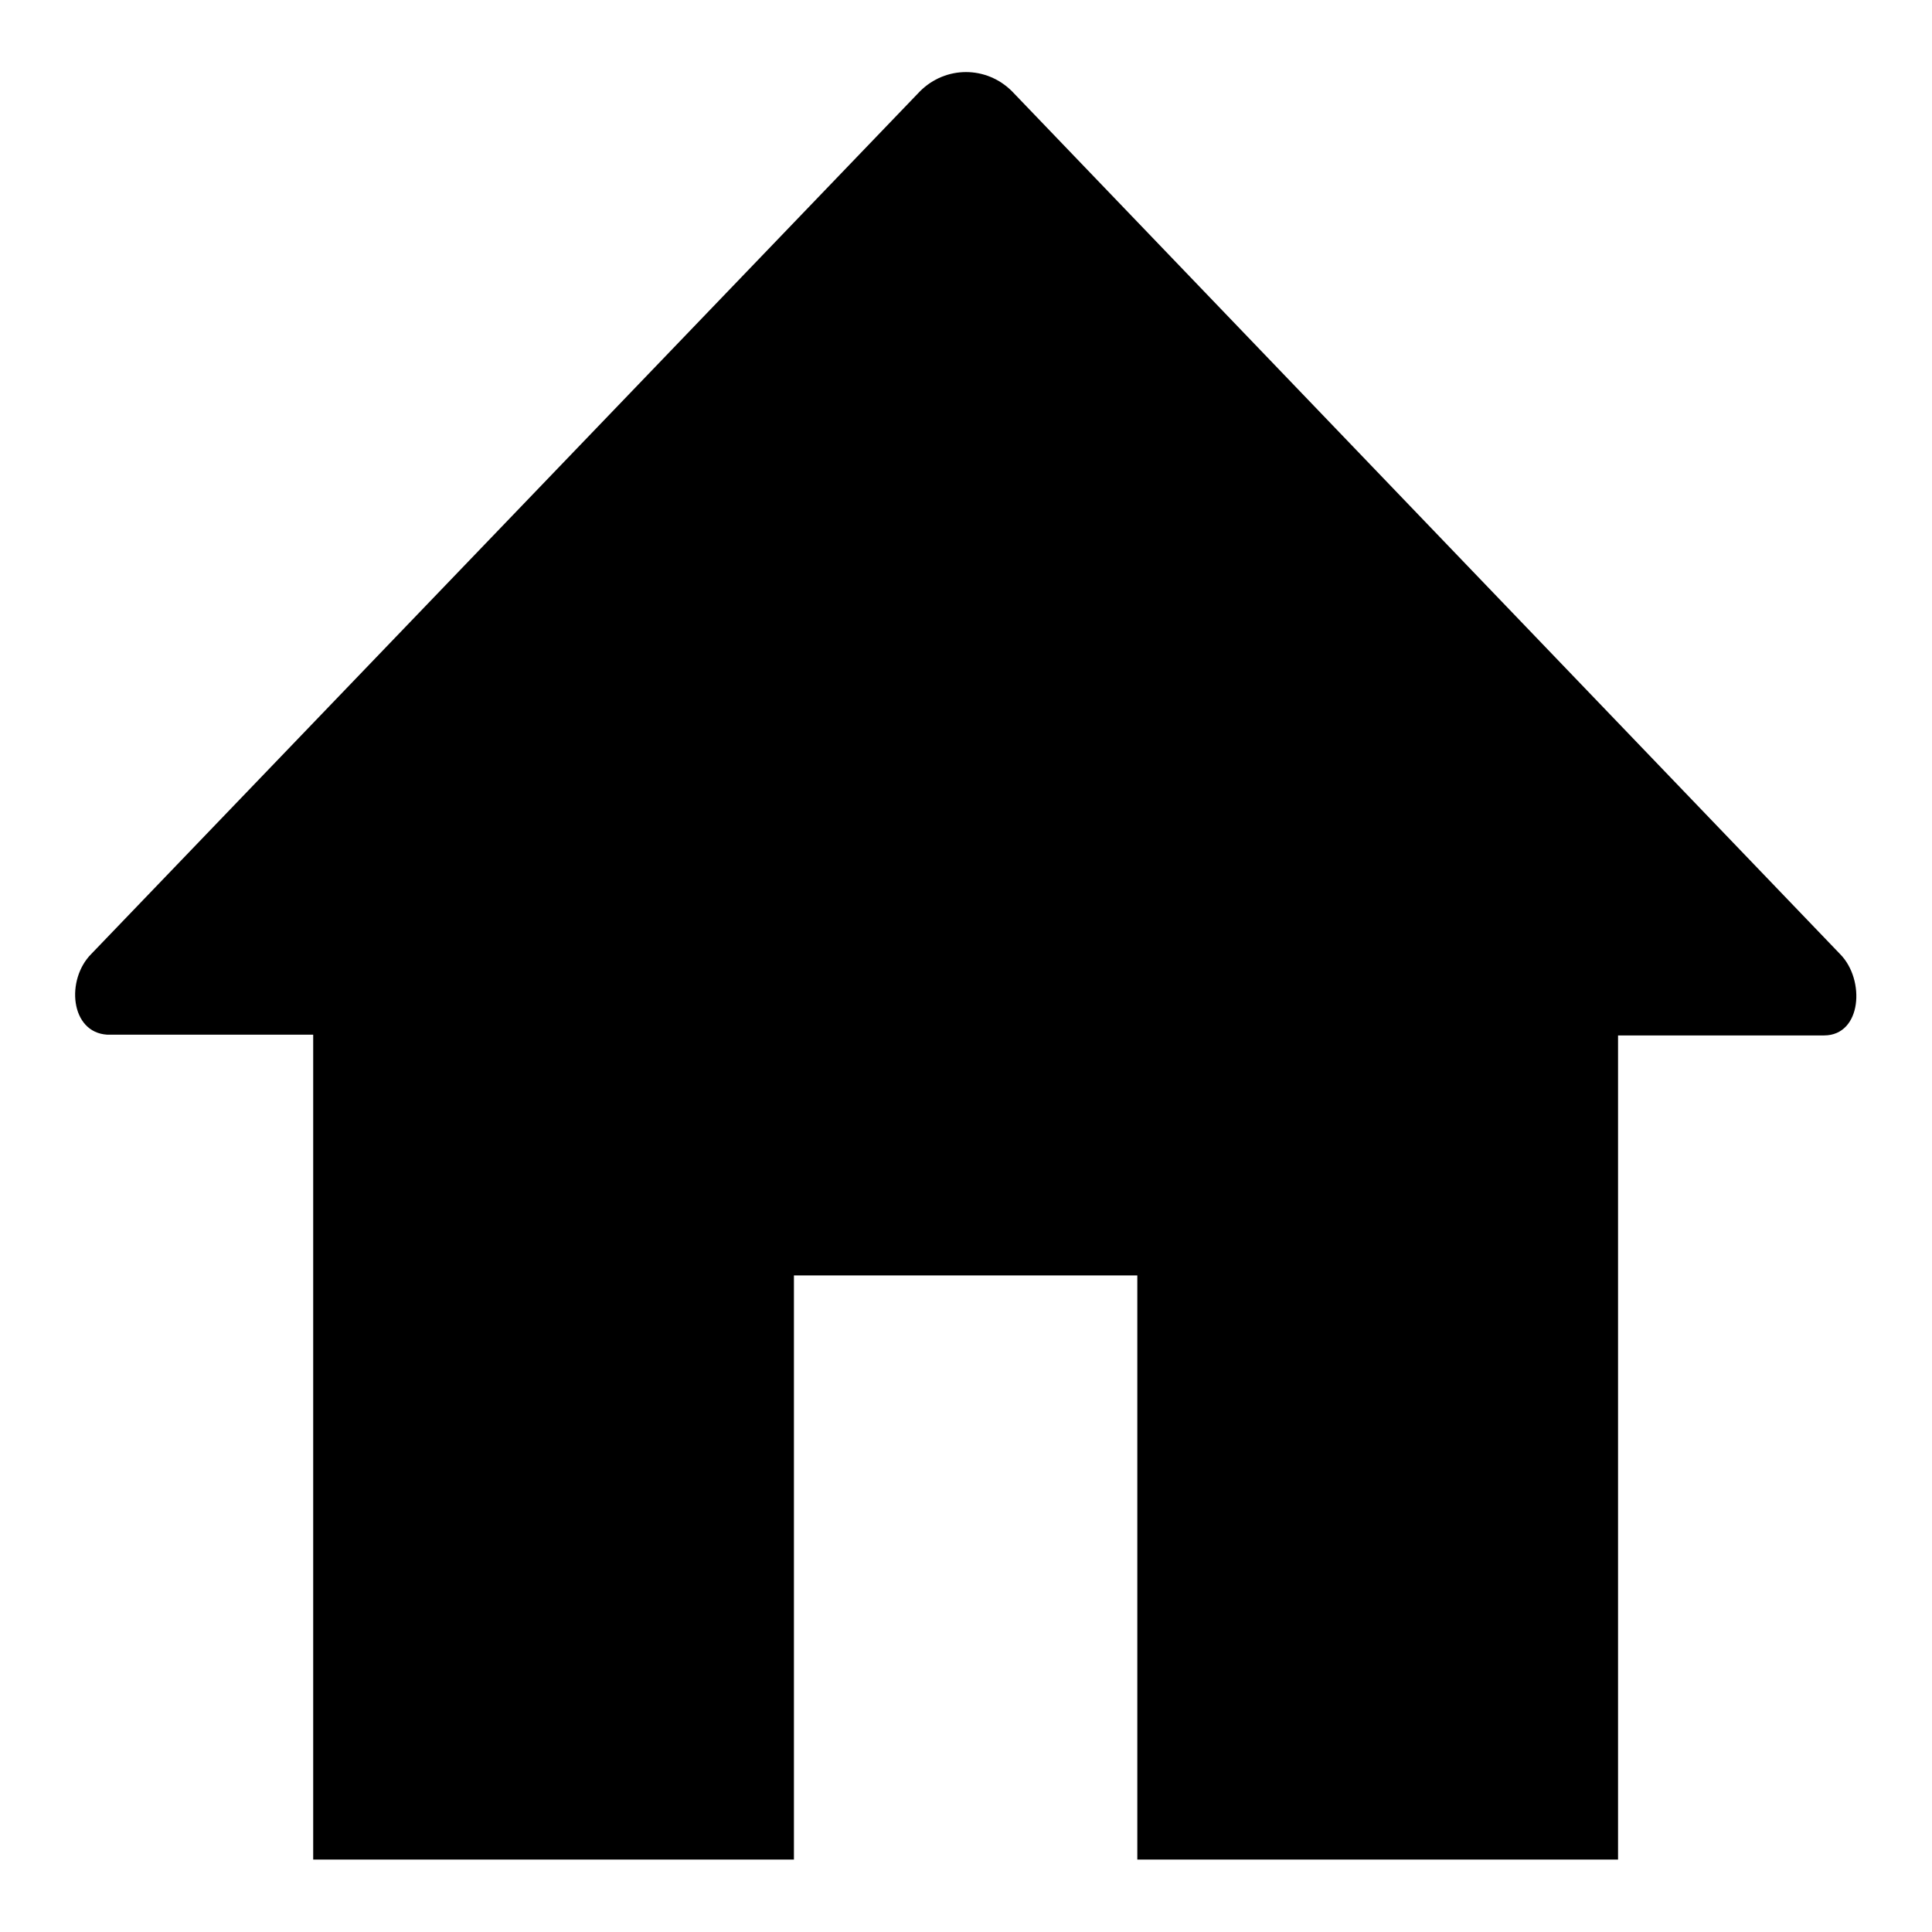
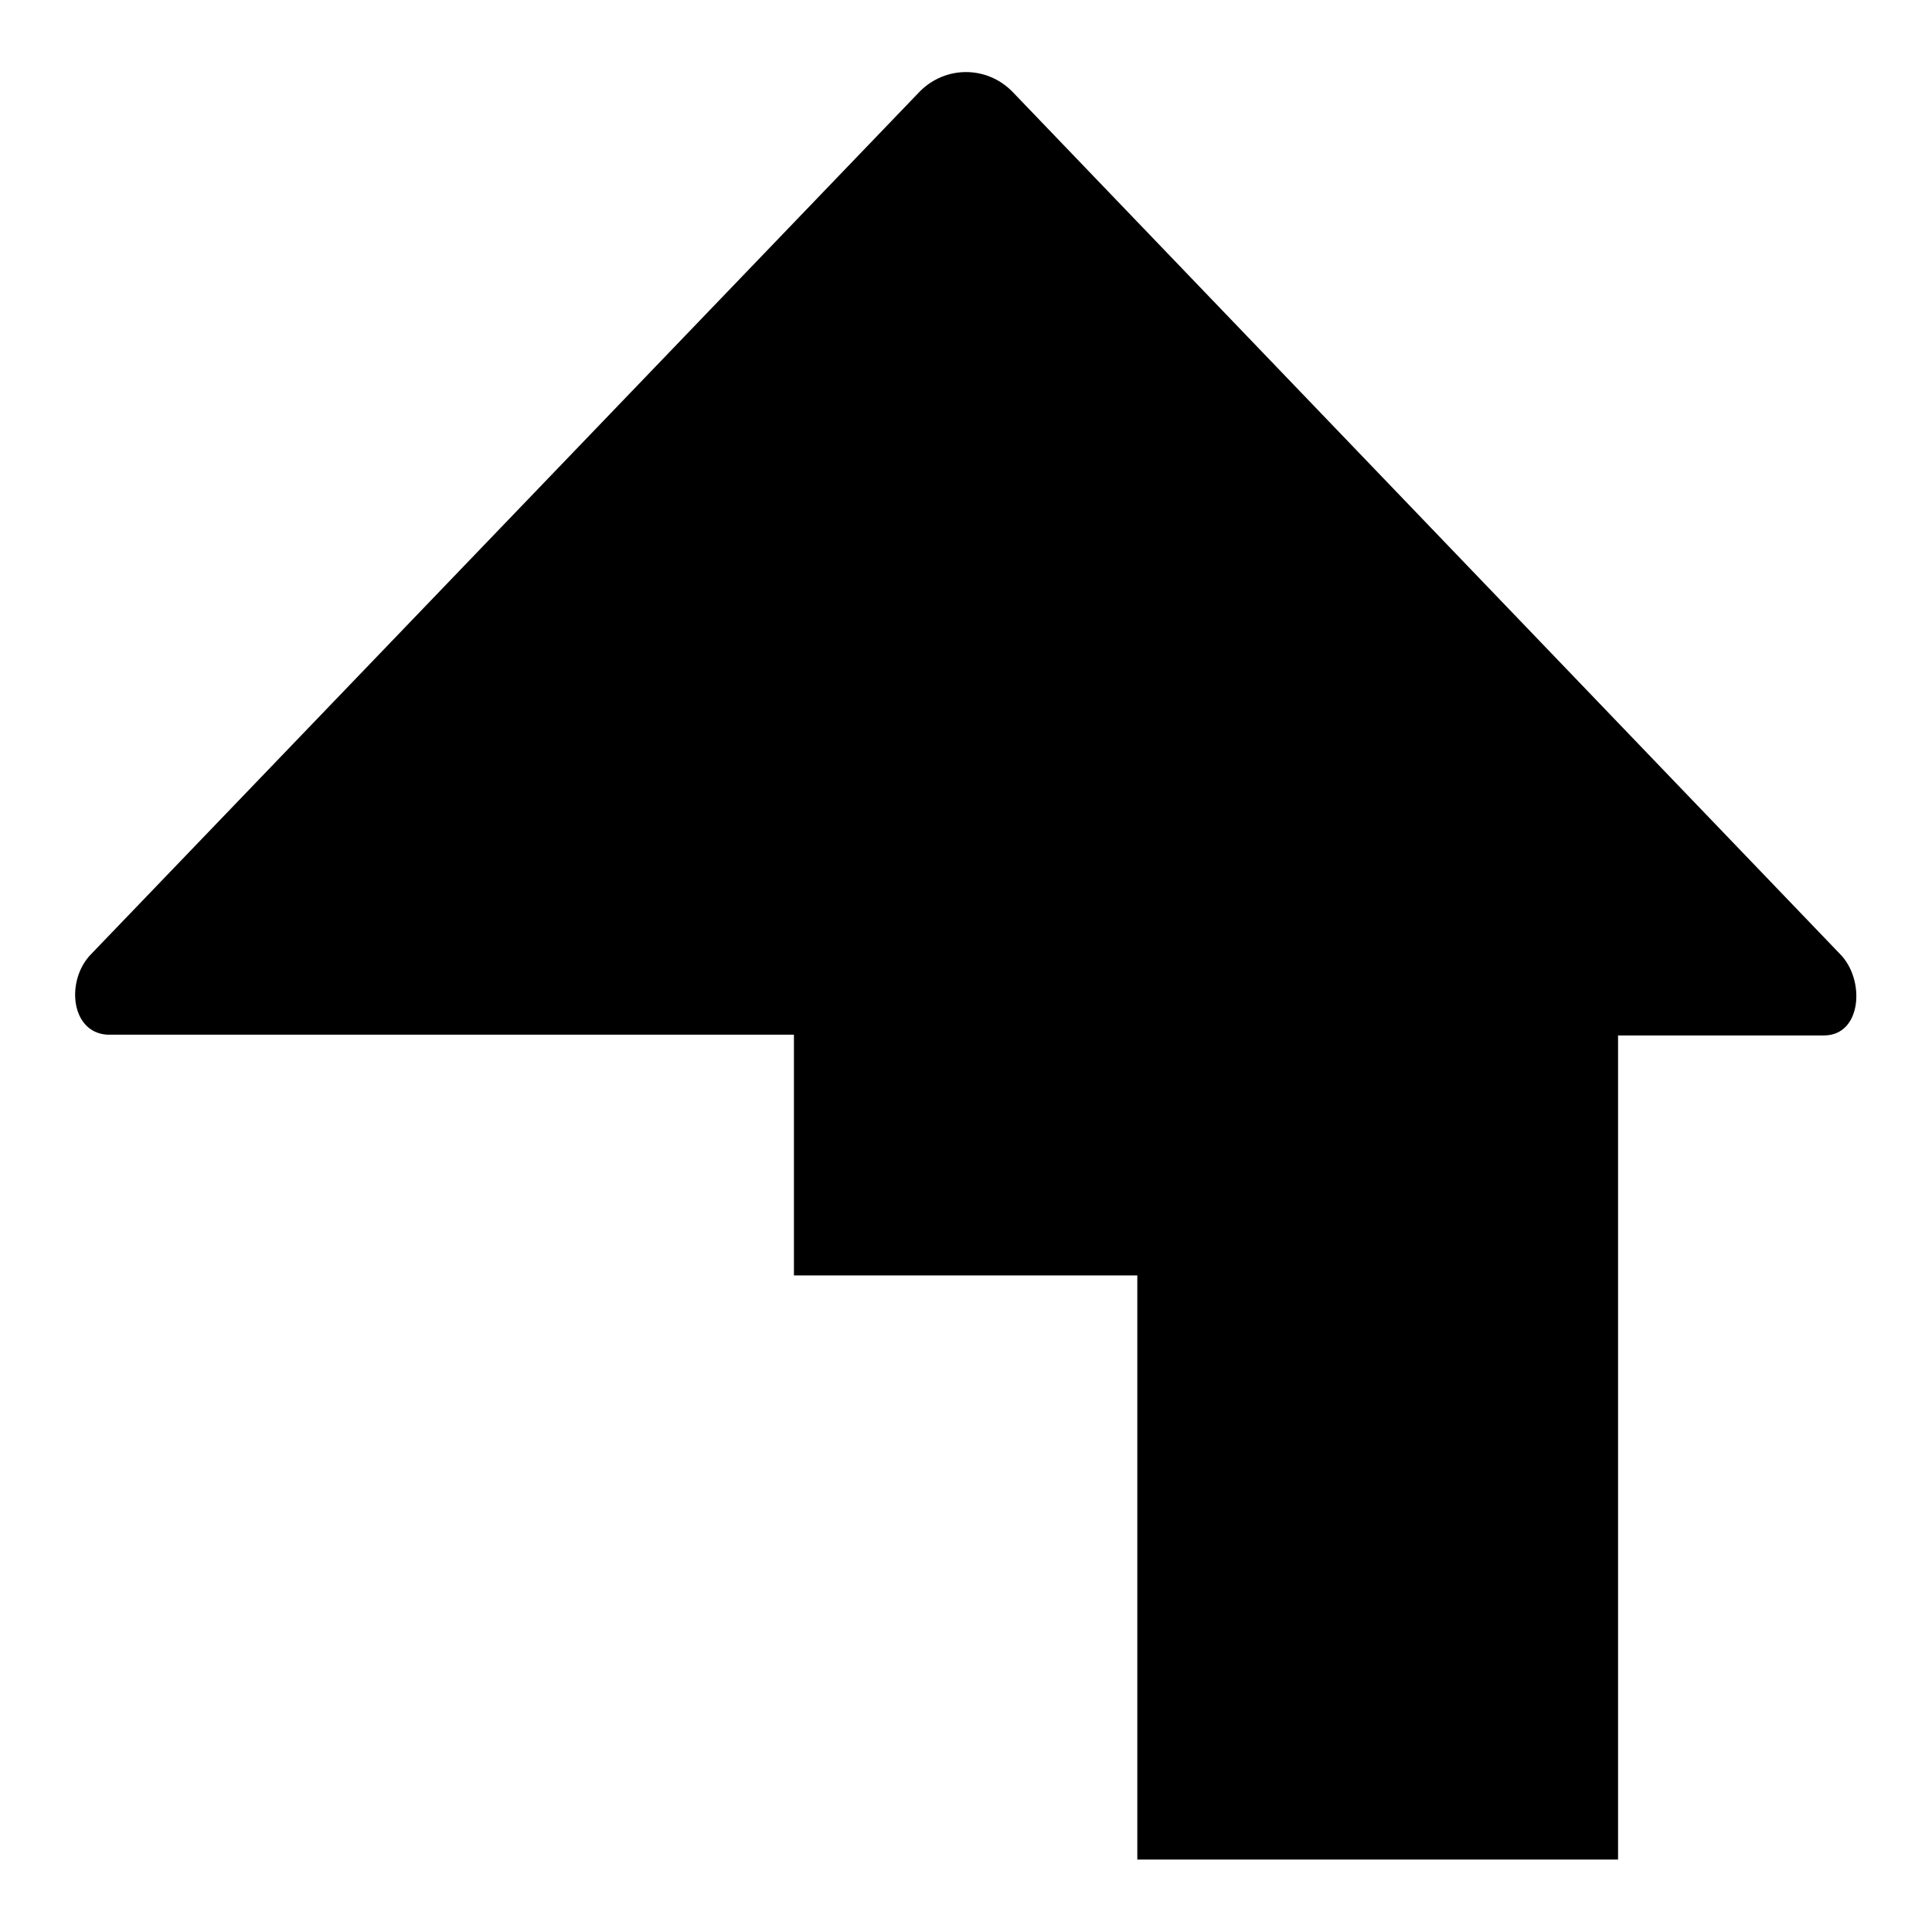
<svg xmlns="http://www.w3.org/2000/svg" version="1.1" x="0px" y="0px" viewBox="0 0 256 256" enable-background="new 0 0 256 256" xml:space="preserve">
  <g>
    <g>
-       <path fill="#000000" d="M243.8,126.4L134.1,12.1c-3.4-3.4-8.8-3.4-12.2,0L12.1,126.4c-3.4,3.4-2.8,10.4,2.1,10.7h27.3v109.3h63.7V169h45.5v77.4h63.7V137.2h27.3C246.7,137.2,247.2,129.8,243.8,126.4z" />
+       <path fill="#000000" d="M243.8,126.4L134.1,12.1c-3.4-3.4-8.8-3.4-12.2,0L12.1,126.4c-3.4,3.4-2.8,10.4,2.1,10.7h27.3h63.7V169h45.5v77.4h63.7V137.2h27.3C246.7,137.2,247.2,129.8,243.8,126.4z" />
    </g>
  </g>
</svg>